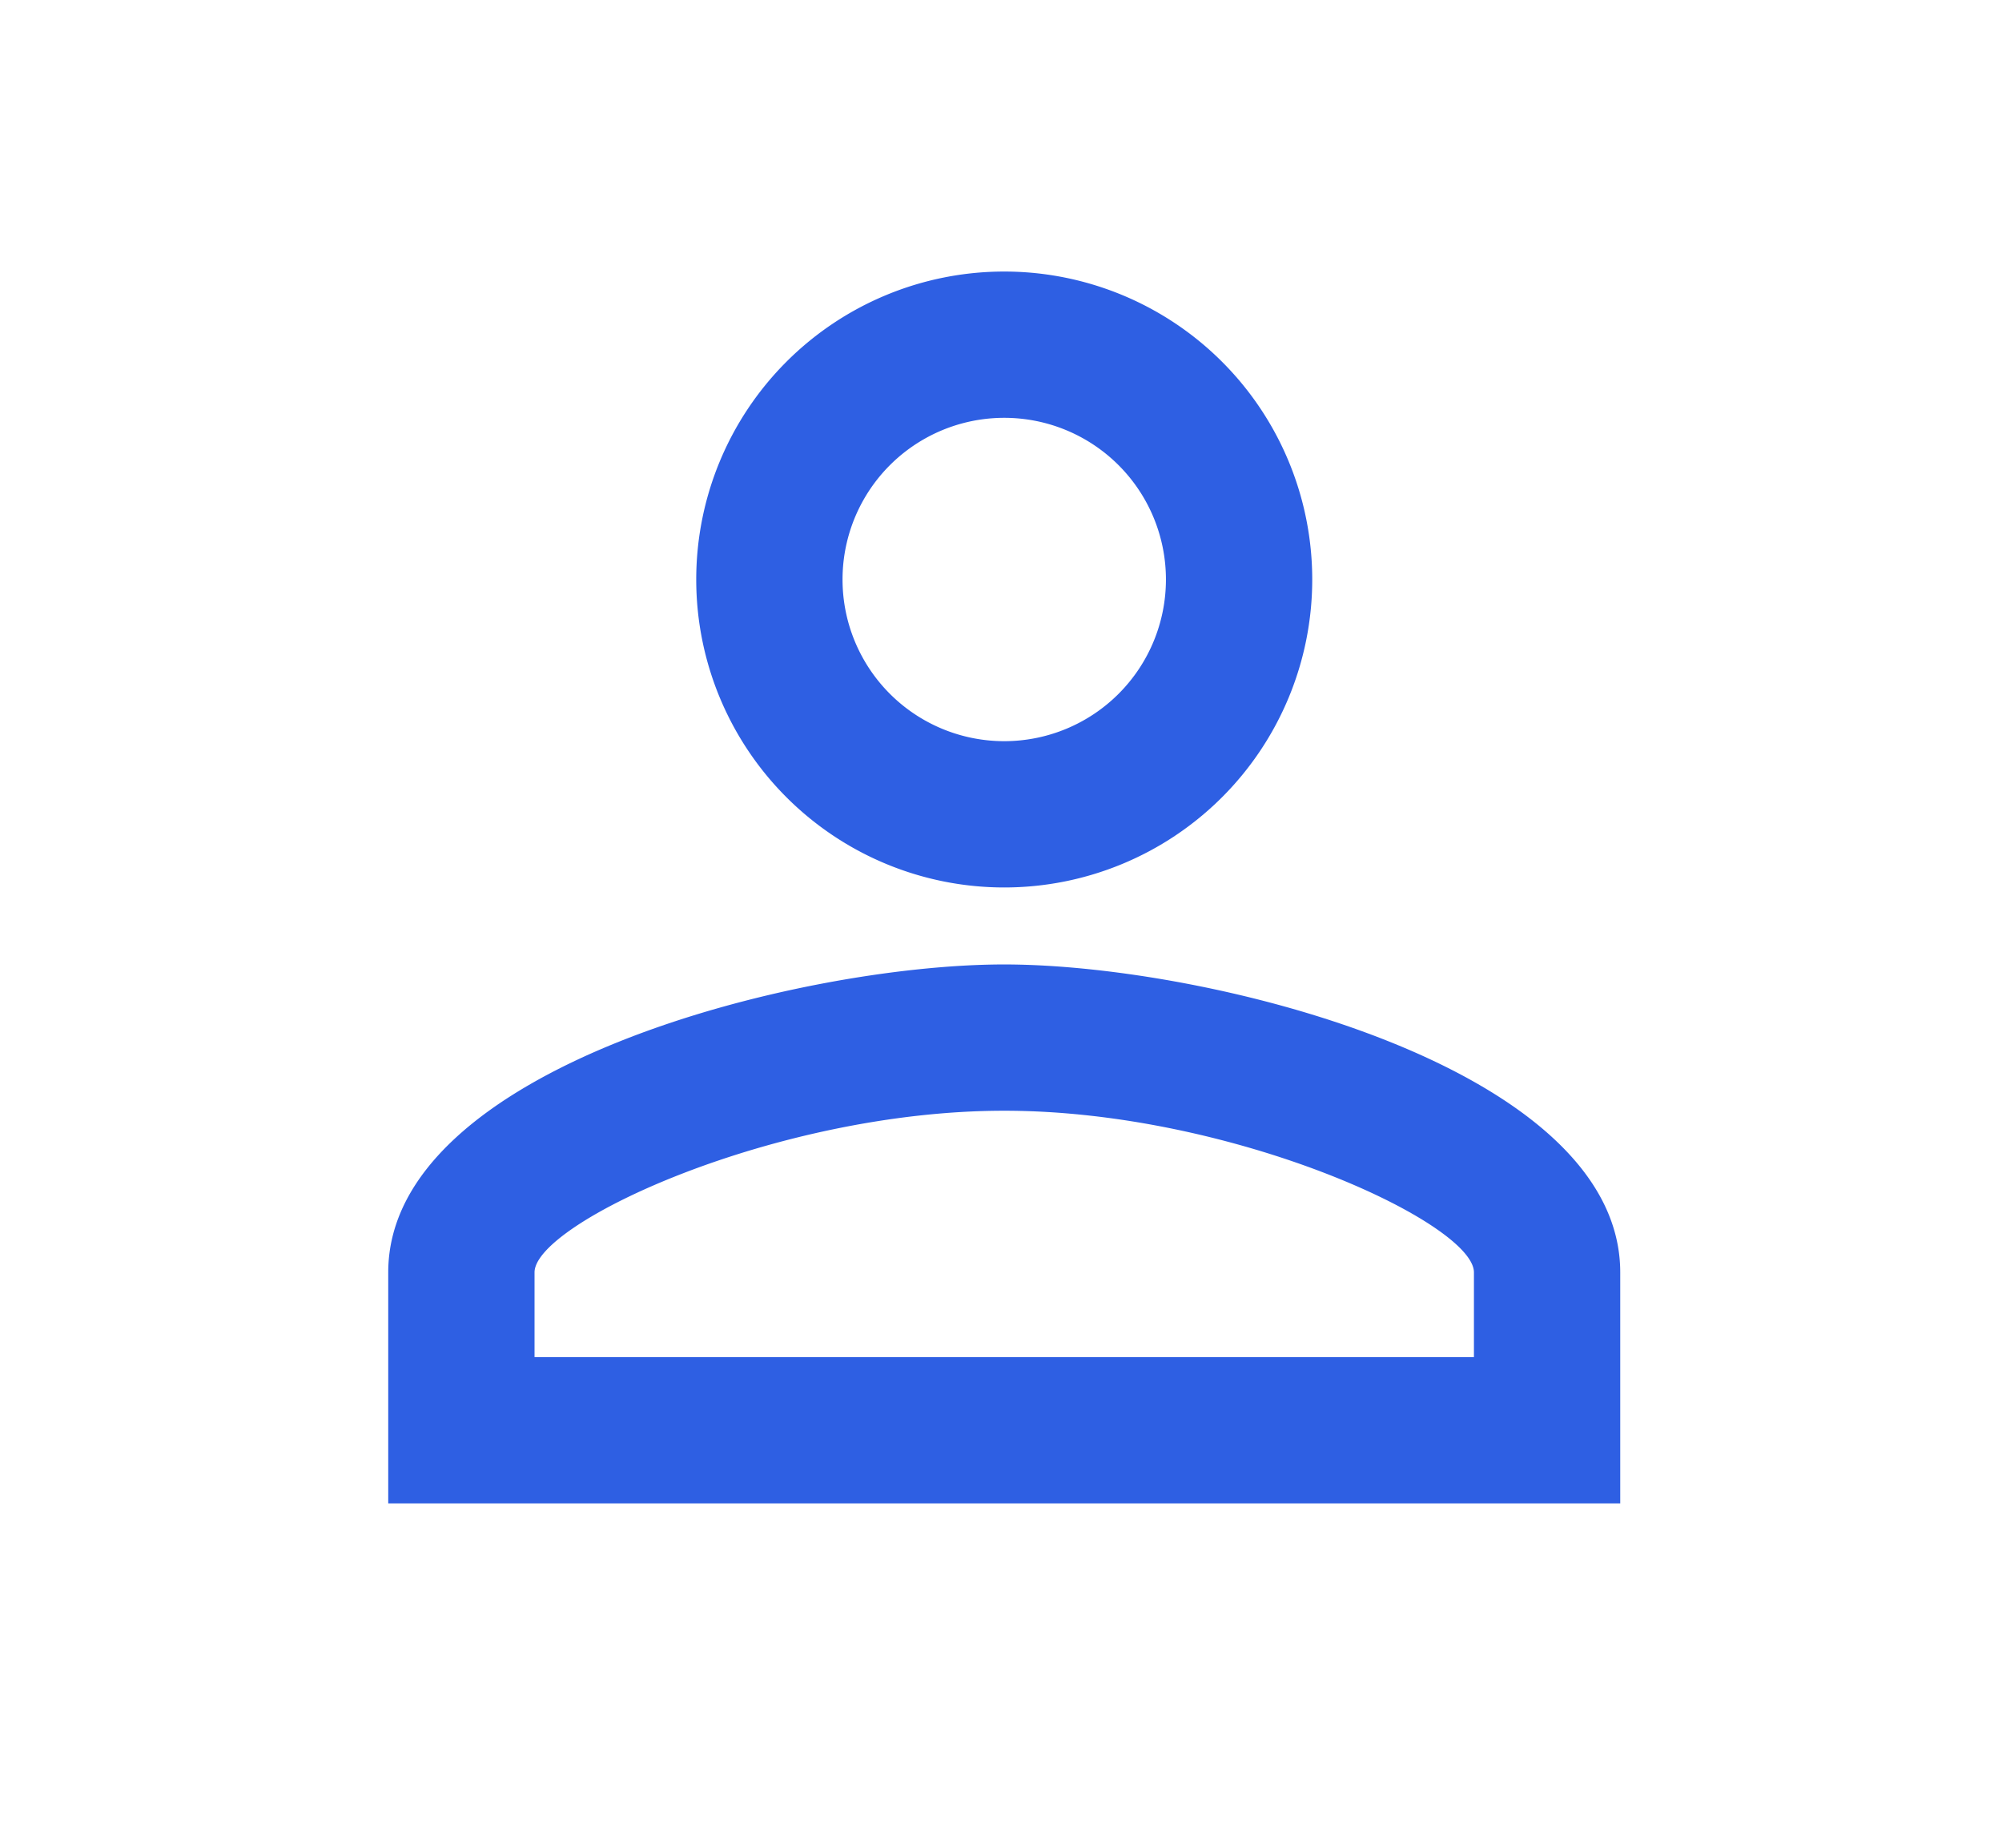
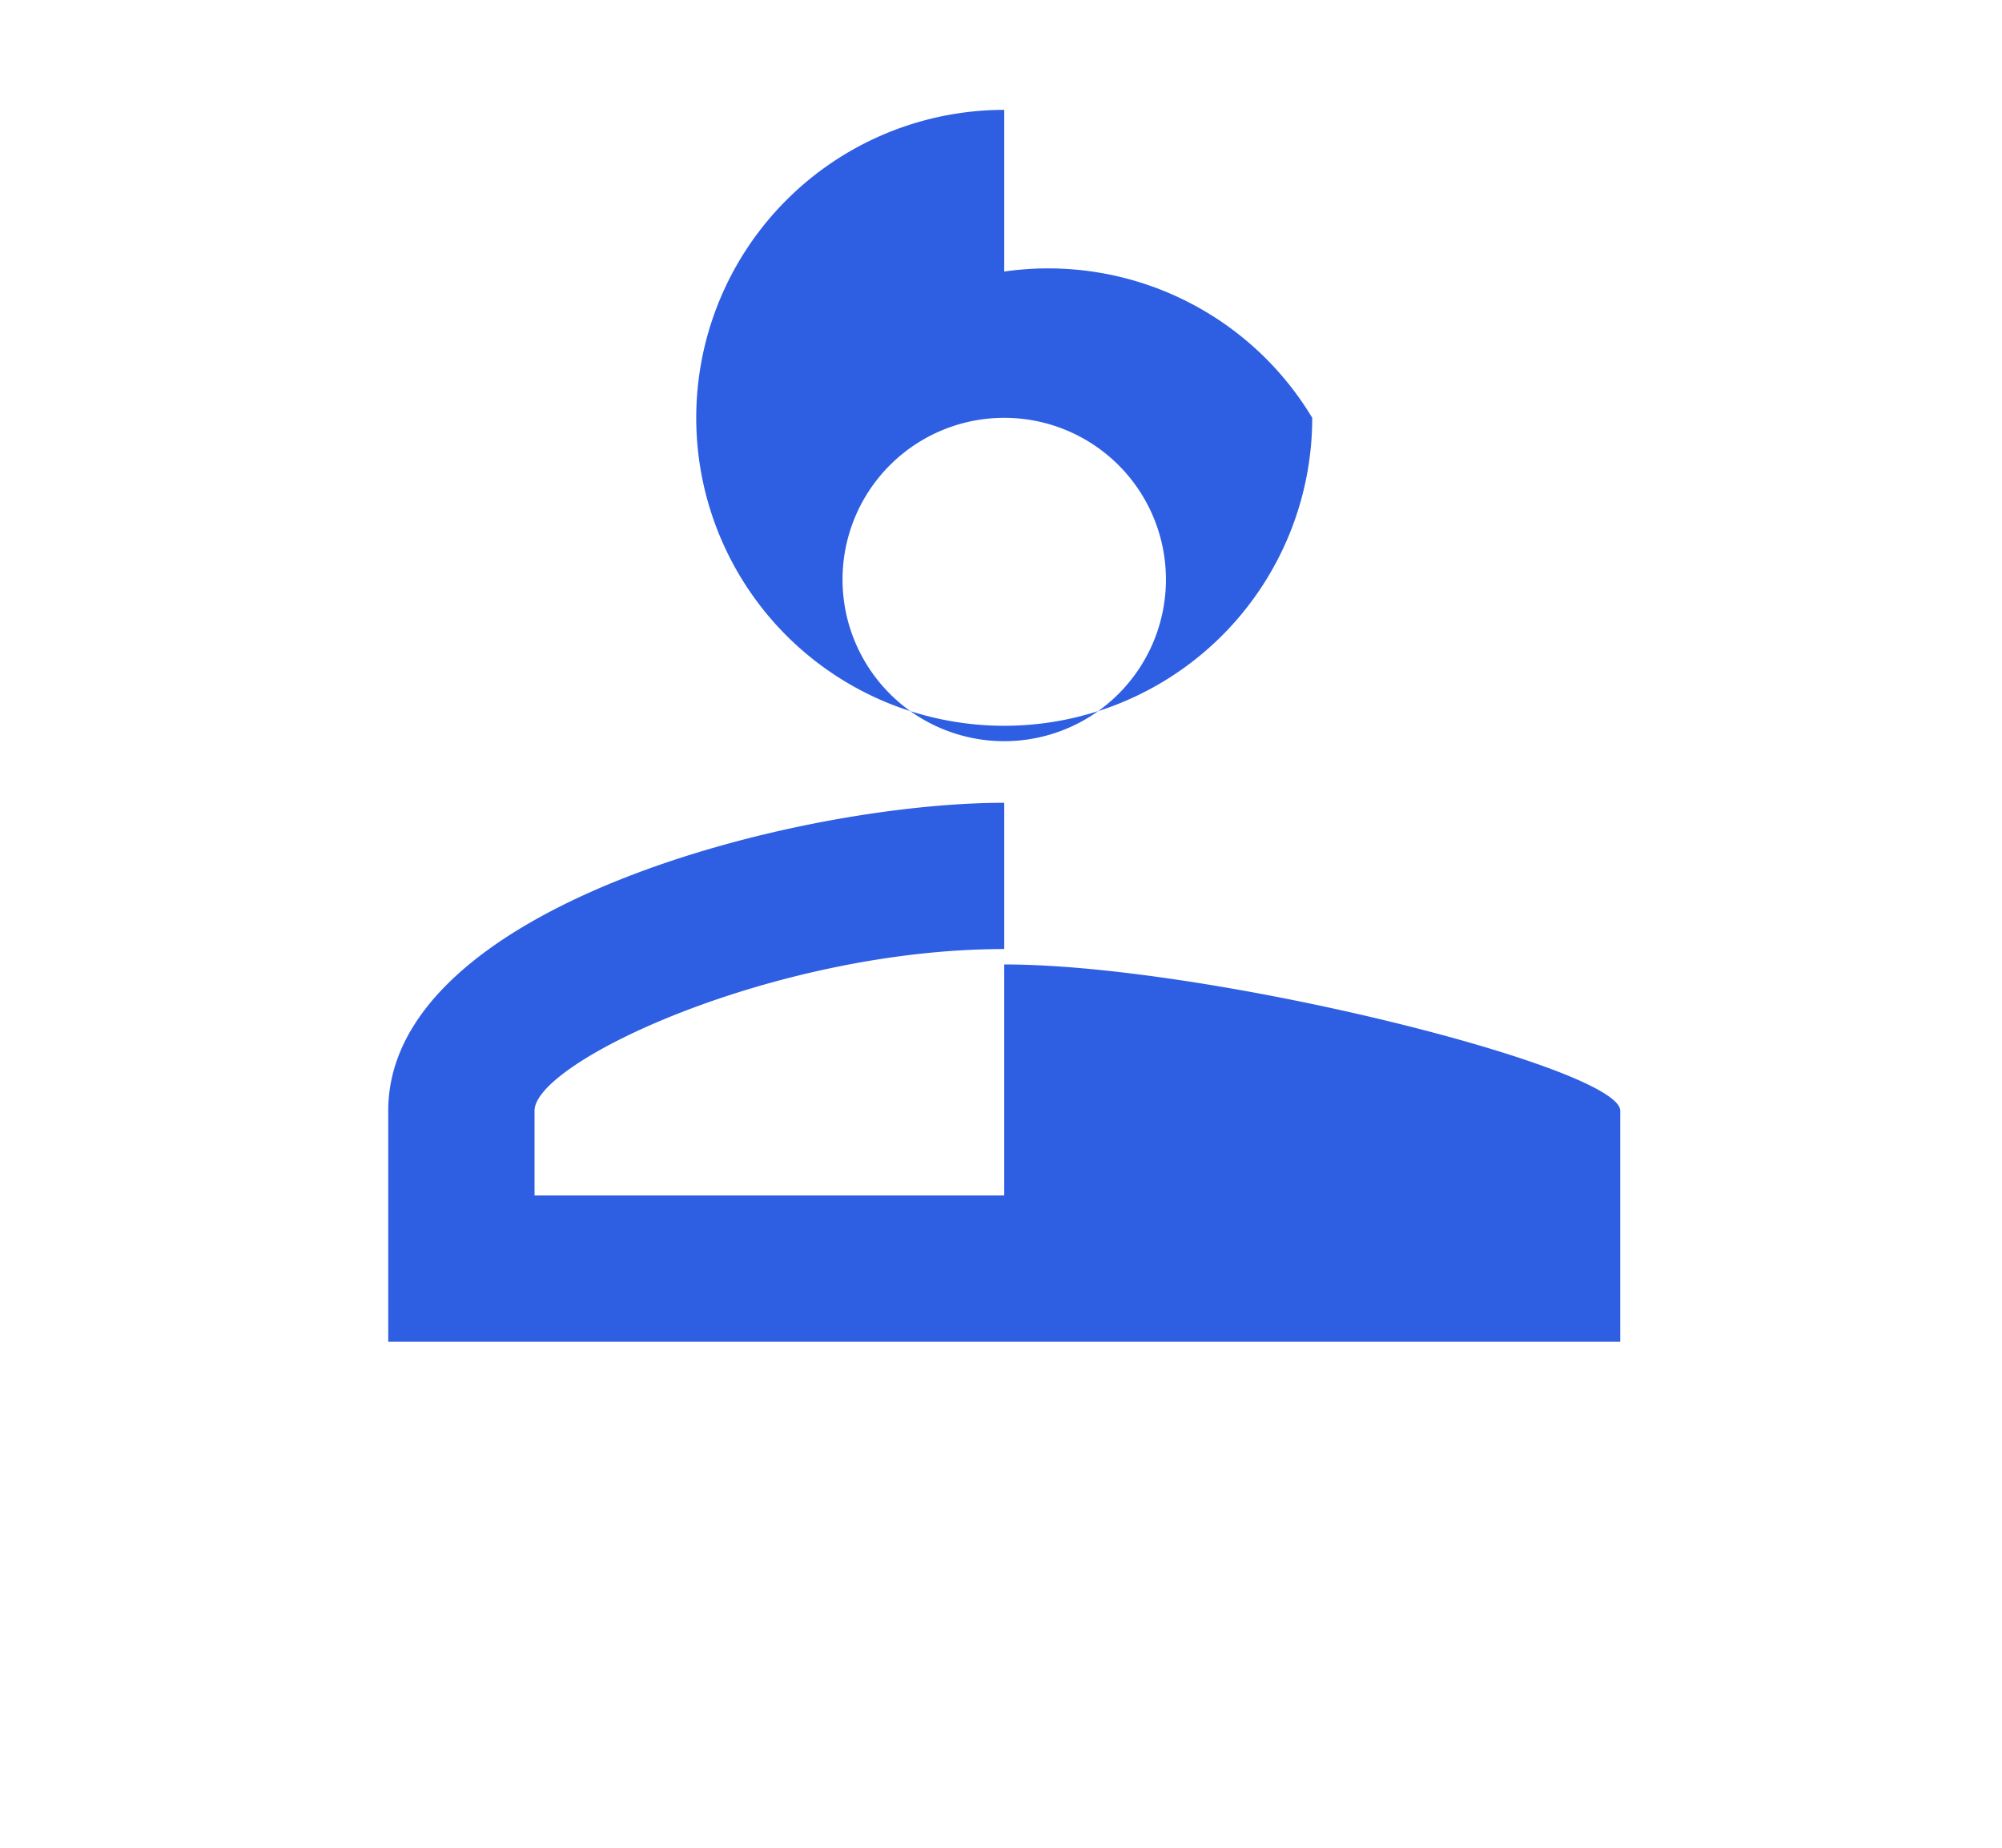
<svg xmlns="http://www.w3.org/2000/svg" width="26" height="24" viewBox="0 0 26 24">
  <defs>
    <style>
      .cls-1 {
        fill: #2E5FE3;
        fill-rule: evenodd;
      }
    </style>
  </defs>
-   <path class="cls-1" d="M13.042,5.427a2.1,2.1,0,1,1-2.1,2.1,2.1,2.1,0,0,1,2.1-2.1m0,9c2.97,0,6.1,1.46,6.1,2.1v1.1H6.942v-1.1c0-.64,3.13-2.1,6.1-2.1m0-10.9a4,4,0,1,0,4,4A4,4,0,0,0,13.042,3.527Zm0,9c-2.67,0-8,1.34-8,4v3h16v-3C21.042,13.867,15.712,12.527,13.042,12.527Z" />
+   <path class="cls-1" d="M13.042,5.427a2.1,2.1,0,1,1-2.1,2.1,2.1,2.1,0,0,1,2.1-2.1m0,9v1.1H6.942v-1.1c0-.64,3.13-2.1,6.1-2.1m0-10.9a4,4,0,1,0,4,4A4,4,0,0,0,13.042,3.527Zm0,9c-2.67,0-8,1.34-8,4v3h16v-3C21.042,13.867,15.712,12.527,13.042,12.527Z" />
</svg>